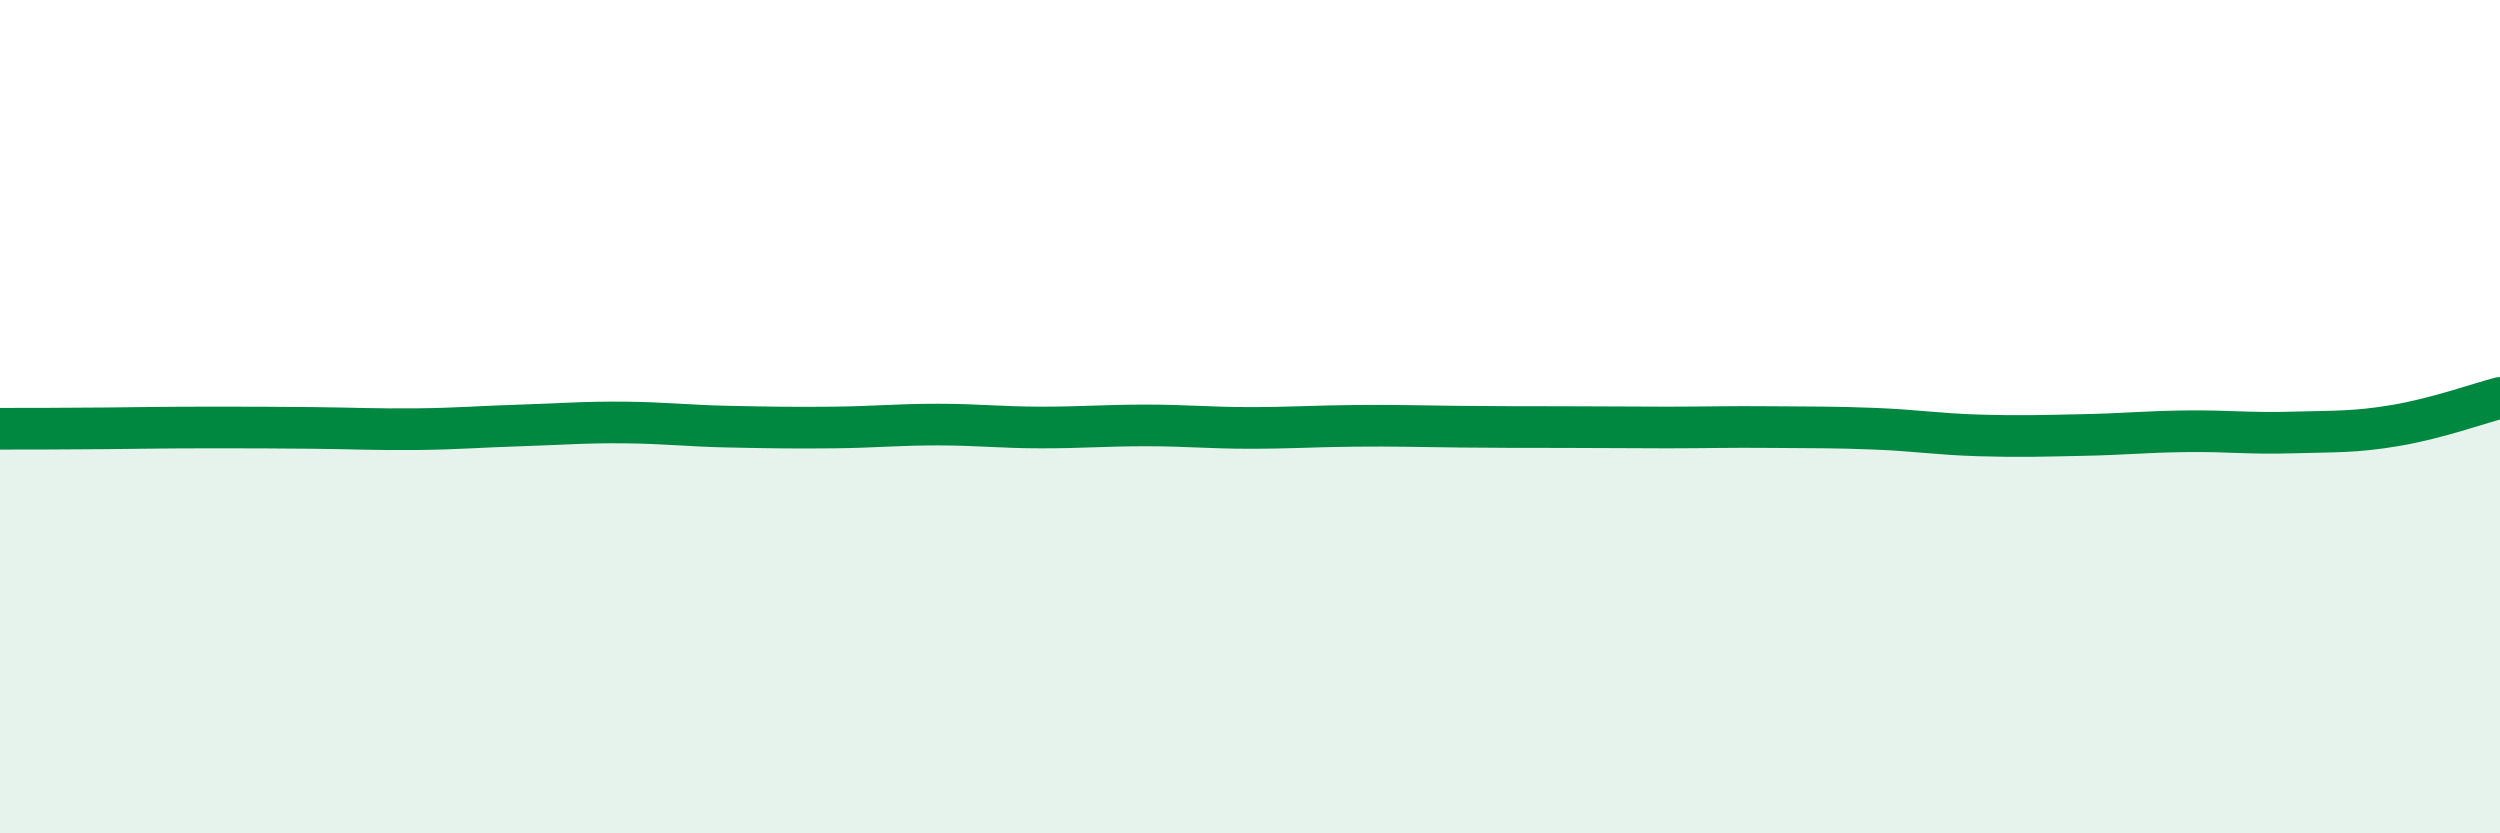
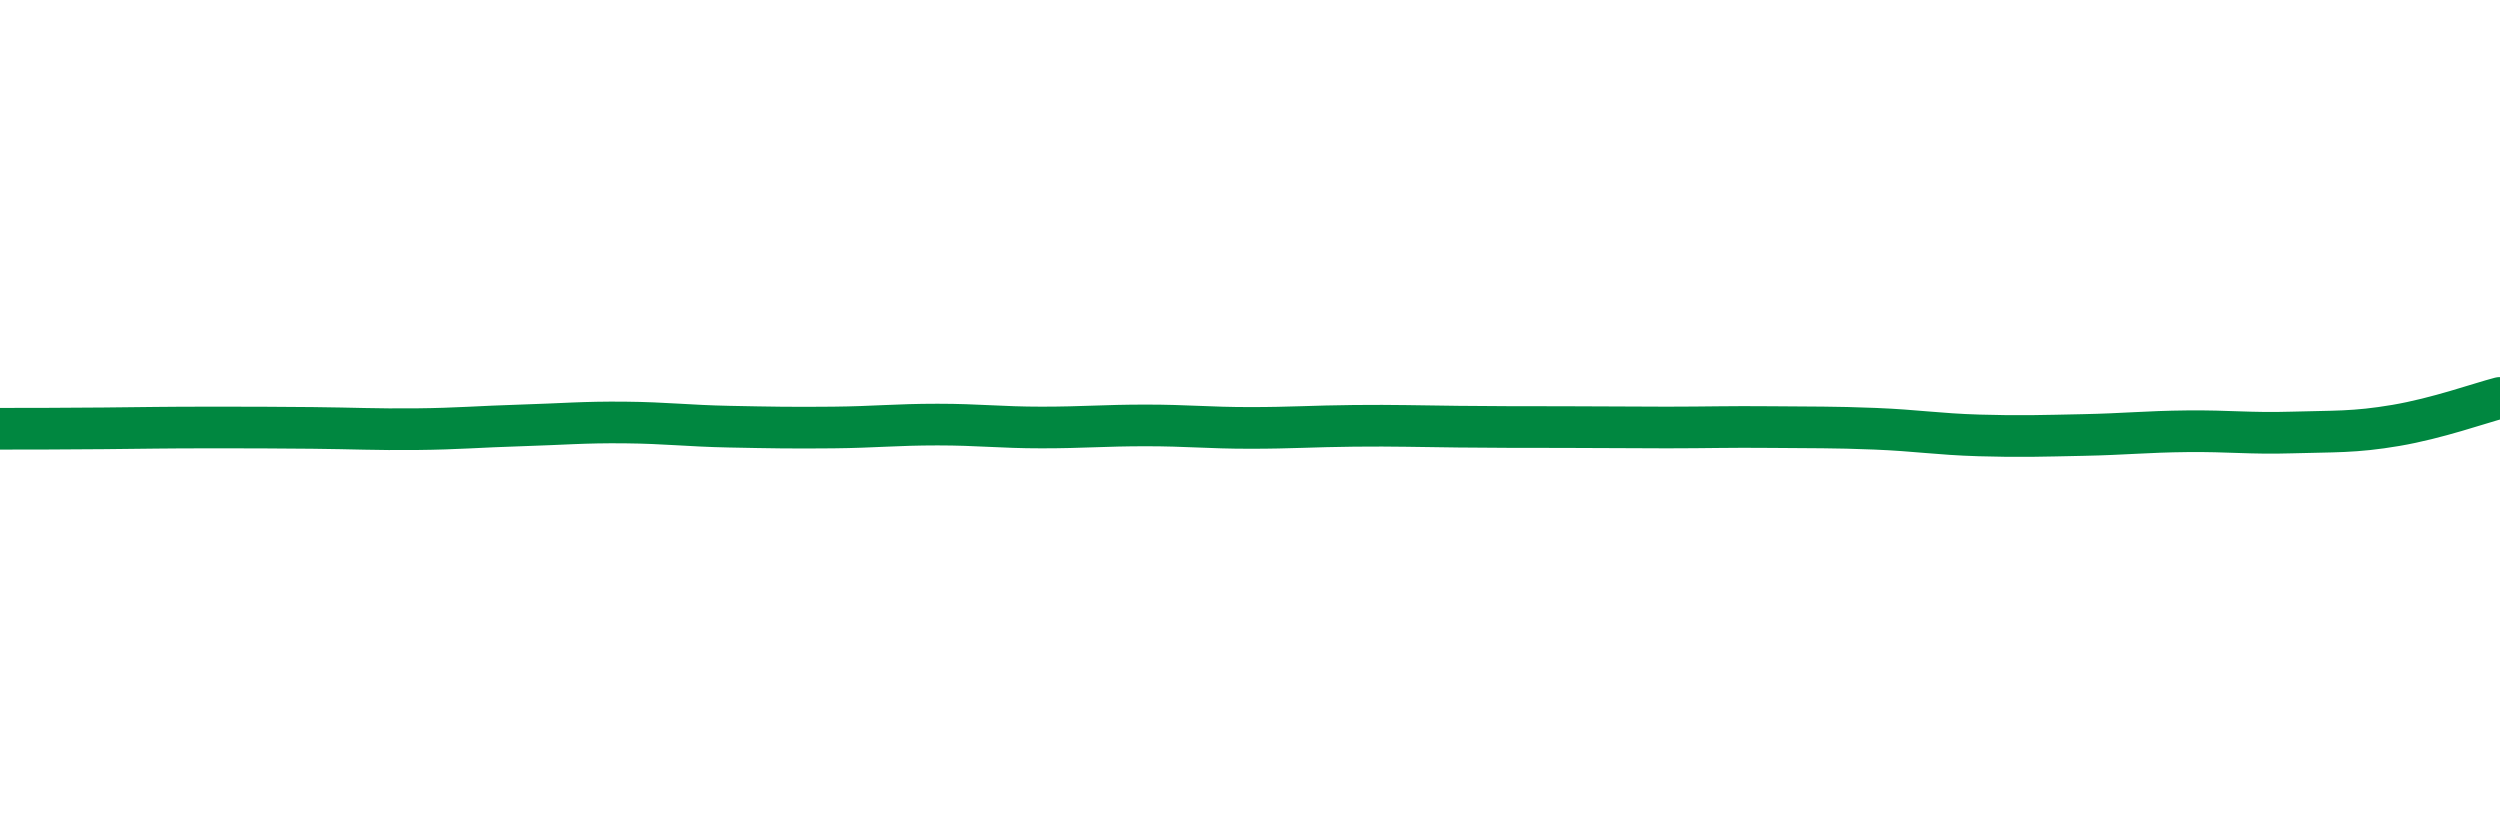
<svg xmlns="http://www.w3.org/2000/svg" width="60" height="20" viewBox="0 0 60 20">
-   <path d="M 0,10.29 C 0.5,10.29 1.5,10.29 2.5,10.28 C 3.5,10.27 4,10.26 5,10.26 C 6,10.26 6.5,10.26 7.5,10.27 C 8.5,10.28 9,10.31 10,10.3 C 11,10.29 11.5,10.24 12.5,10.21 C 13.5,10.18 14,10.13 15,10.14 C 16,10.15 16.5,10.22 17.5,10.24 C 18.5,10.26 19,10.27 20,10.26 C 21,10.25 21.5,10.19 22.5,10.19 C 23.5,10.19 24,10.26 25,10.26 C 26,10.26 26.5,10.21 27.5,10.21 C 28.5,10.21 29,10.27 30,10.27 C 31,10.27 31.5,10.23 32.5,10.22 C 33.5,10.21 34,10.23 35,10.24 C 36,10.25 36.5,10.25 37.5,10.25 C 38.5,10.25 39,10.26 40,10.26 C 41,10.26 41.5,10.24 42.5,10.25 C 43.5,10.26 44,10.25 45,10.29 C 46,10.33 46.5,10.42 47.5,10.45 C 48.5,10.48 49,10.46 50,10.44 C 51,10.42 51.5,10.36 52.5,10.35 C 53.5,10.34 54,10.41 55,10.38 C 56,10.35 56.5,10.38 57.5,10.21 C 58.5,10.04 59.5,9.68 60,9.55L60 20L0 20Z" fill="#008740" opacity="0.1" stroke-linecap="round" stroke-linejoin="round" />
  <path d="M 0,10.29 C 0.5,10.29 1.5,10.29 2.5,10.28 C 3.5,10.27 4,10.26 5,10.26 C 6,10.26 6.5,10.26 7.5,10.27 C 8.5,10.28 9,10.31 10,10.3 C 11,10.29 11.5,10.24 12.5,10.21 C 13.5,10.18 14,10.13 15,10.14 C 16,10.15 16.5,10.22 17.5,10.24 C 18.5,10.26 19,10.27 20,10.26 C 21,10.25 21.5,10.19 22.5,10.19 C 23.5,10.19 24,10.26 25,10.26 C 26,10.26 26.5,10.21 27.5,10.21 C 28.5,10.21 29,10.27 30,10.27 C 31,10.27 31.5,10.23 32.5,10.22 C 33.5,10.21 34,10.23 35,10.24 C 36,10.25 36.5,10.25 37.5,10.25 C 38.5,10.25 39,10.26 40,10.26 C 41,10.26 41.5,10.24 42.5,10.25 C 43.5,10.26 44,10.25 45,10.29 C 46,10.33 46.5,10.42 47.5,10.45 C 48.5,10.48 49,10.46 50,10.44 C 51,10.42 51.5,10.36 52.5,10.35 C 53.5,10.34 54,10.41 55,10.38 C 56,10.35 56.5,10.38 57.5,10.21 C 58.5,10.04 59.5,9.68 60,9.55" stroke="#008740" stroke-width="1" fill="none" stroke-linecap="round" stroke-linejoin="round" />
</svg>